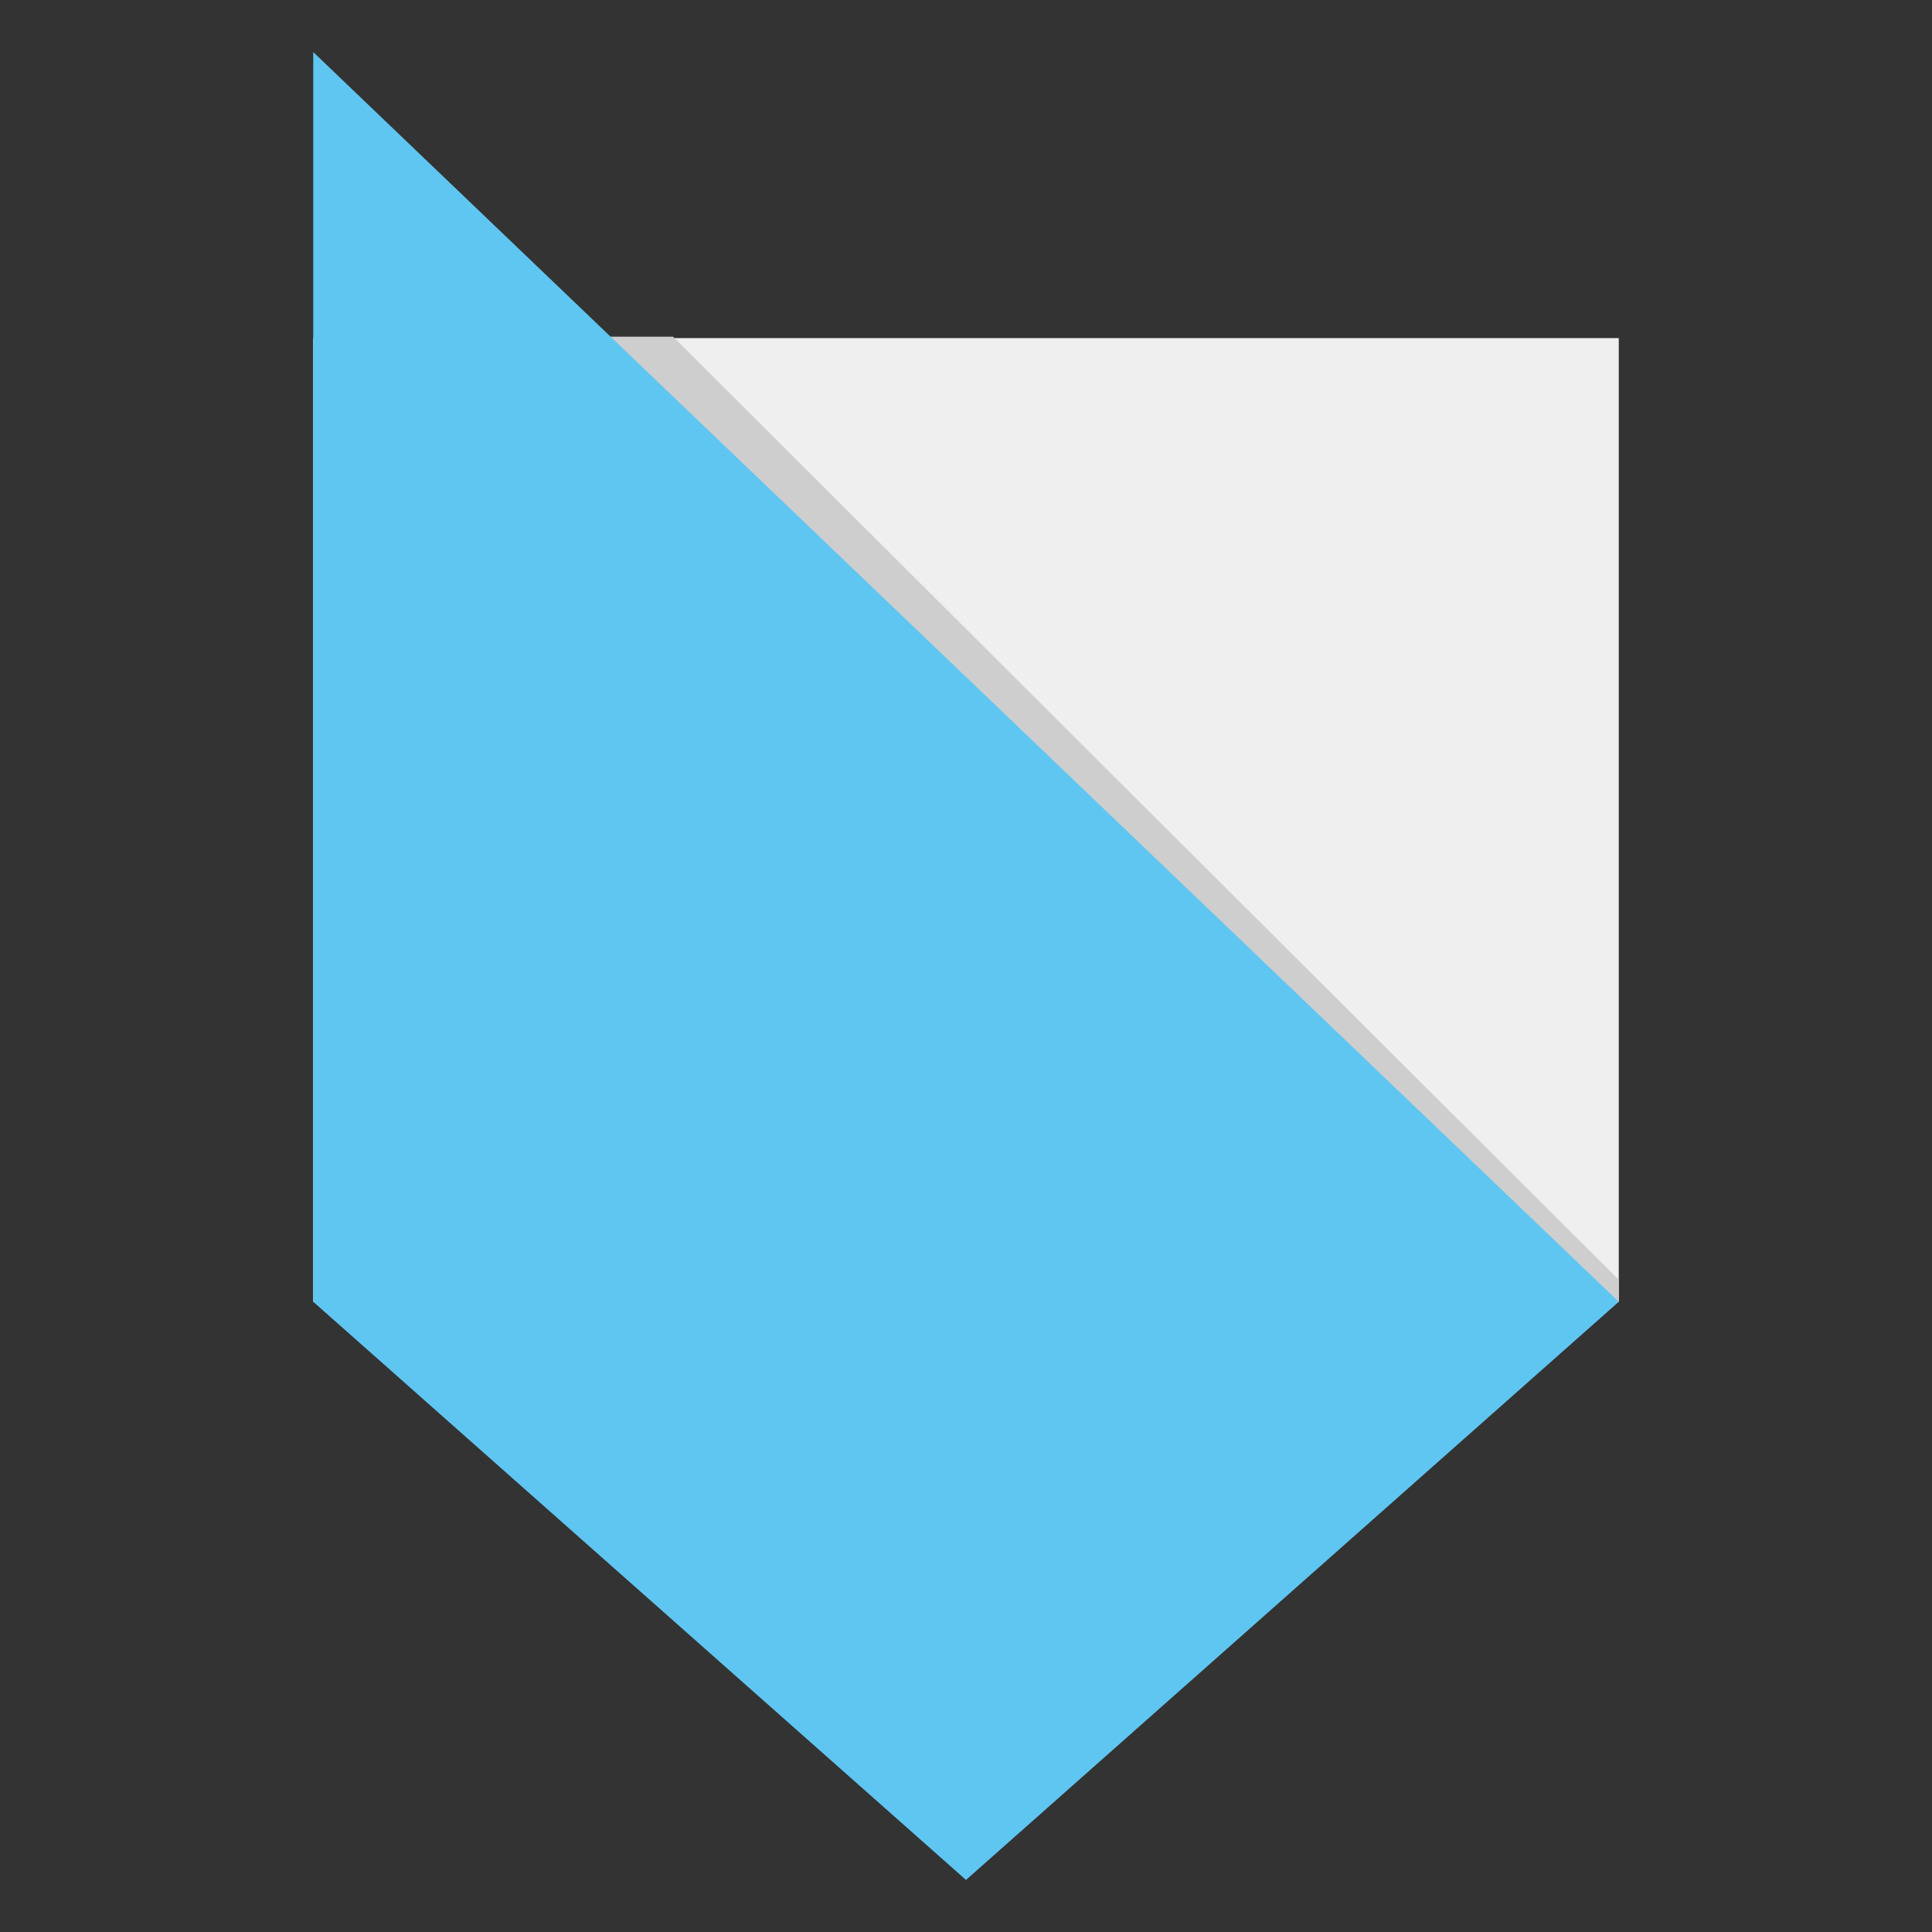
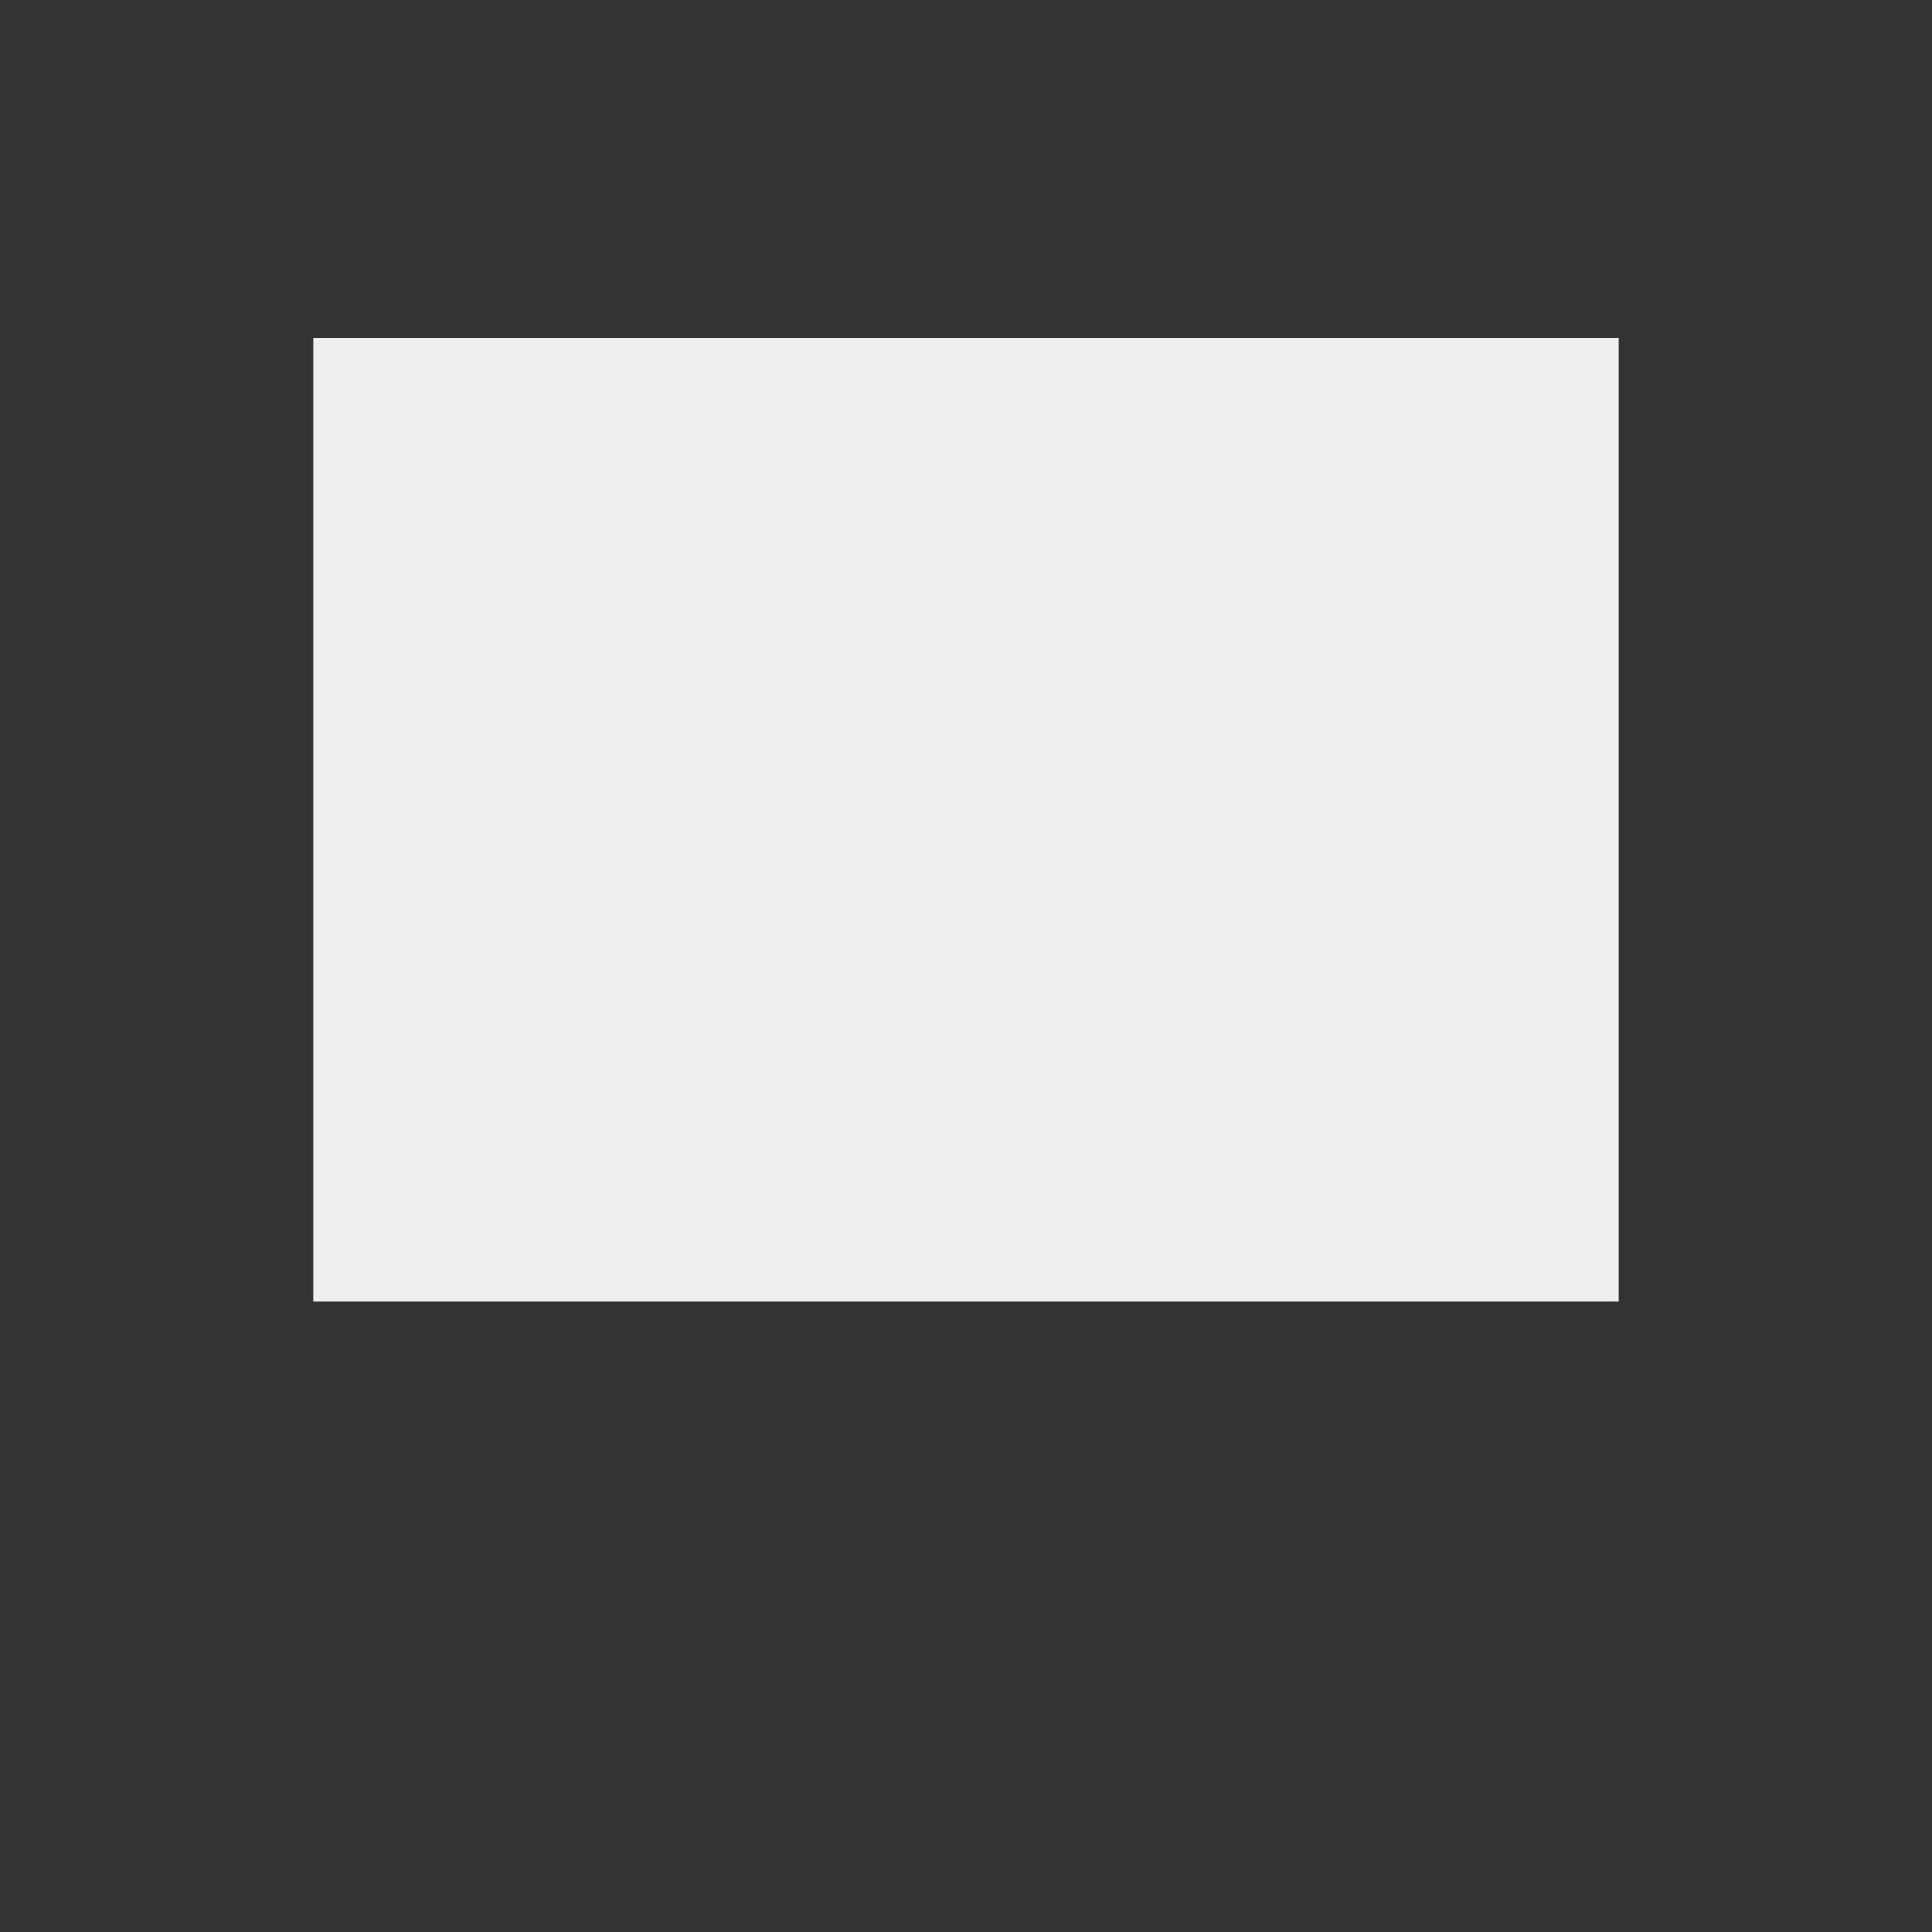
<svg xmlns="http://www.w3.org/2000/svg" id="Livello_1" x="0px" y="0px" viewBox="0 0 1080 1080" style="enable-background:new 0 0 1080 1080;" xml:space="preserve">
  <rect x="0" y="0" width="1080" height="1080" fill="#333333" stroke="none" />
  <style type="text/css">
	.st0{fill:#EFEFEF;}
	.st1{fill:none;}
	.st2{fill:#CECECE;}
	.st3{fill:#5FC6F1;}
</style>
  <g>
    <rect x="175.1" y="189" class="st0" width="729.8" height="538.7" />
    <rect x="175.1" y="189" class="st1" width="729.8" height="538.8" />
-     <polygon class="st2" points="376.2,188.2 904.9,715.4 904.9,727.7 882.3,727.7 317.6,188.2  " />
    <rect x="317.6" y="188.3" class="st1" width="587.3" height="539.5" />
-     <polygon class="st3" points="540,1050.9 175.1,727.7 175.1,29.1 904.9,727.7  " />
  </g>
</svg>